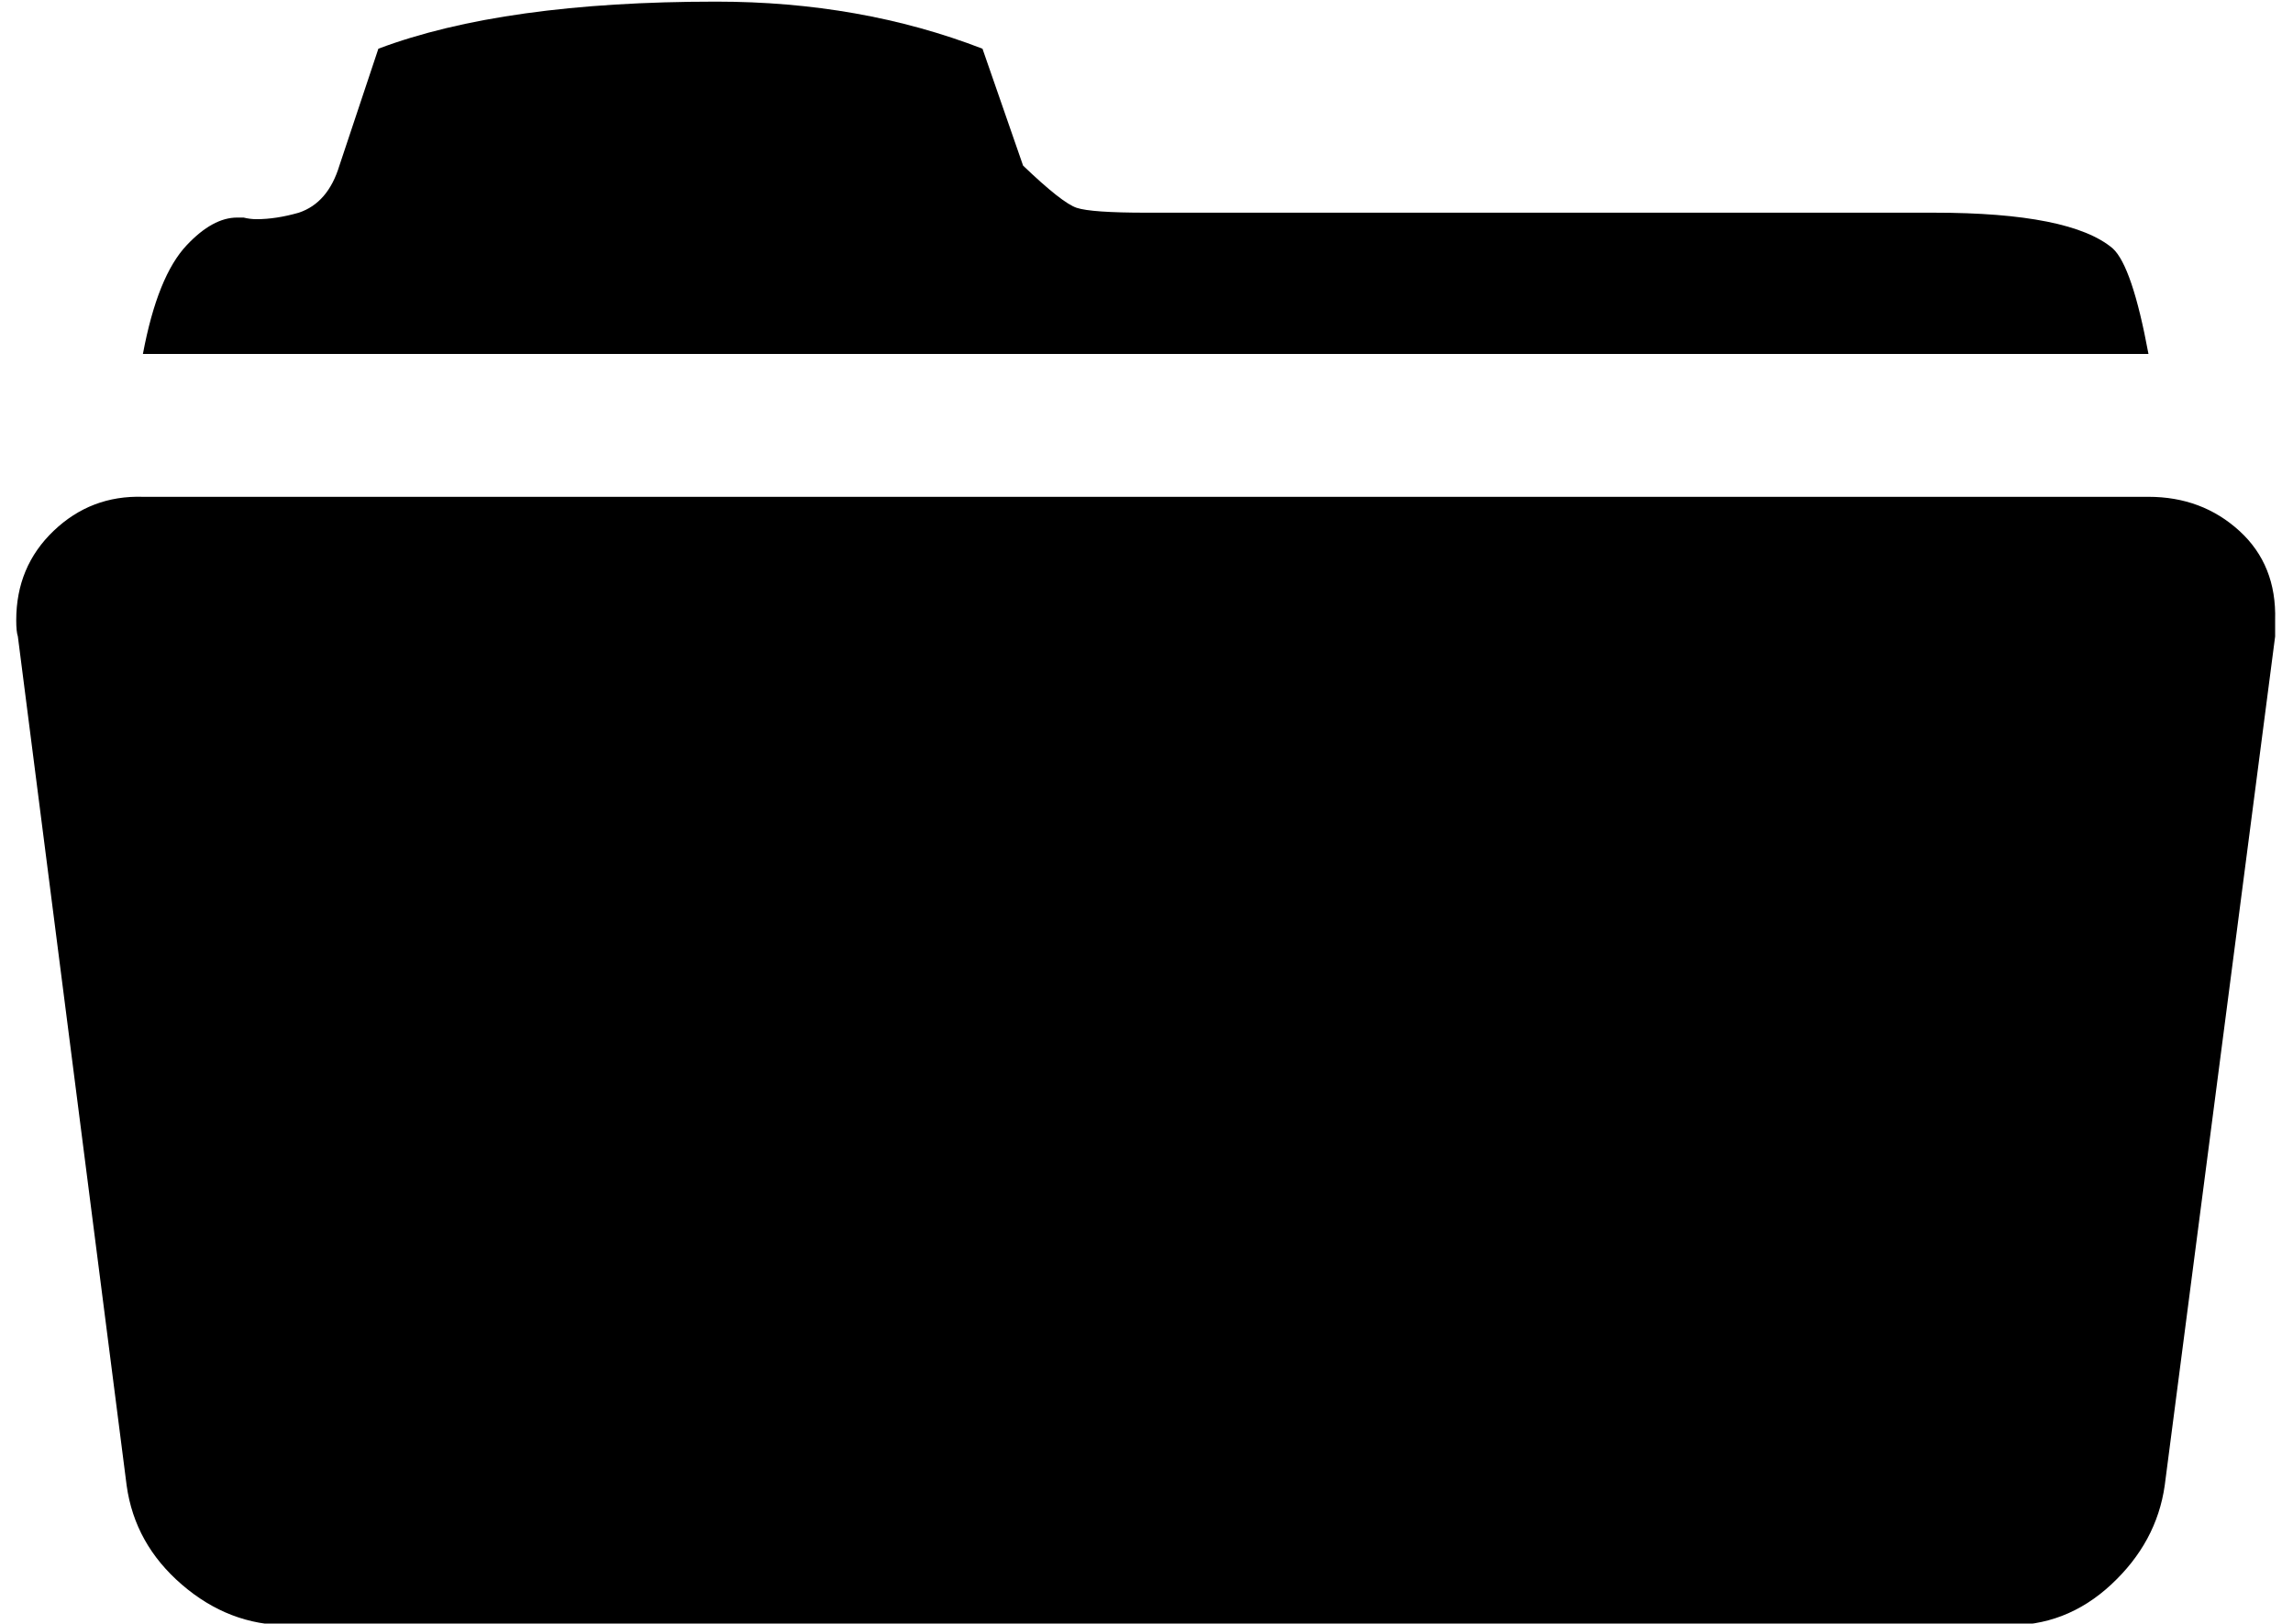
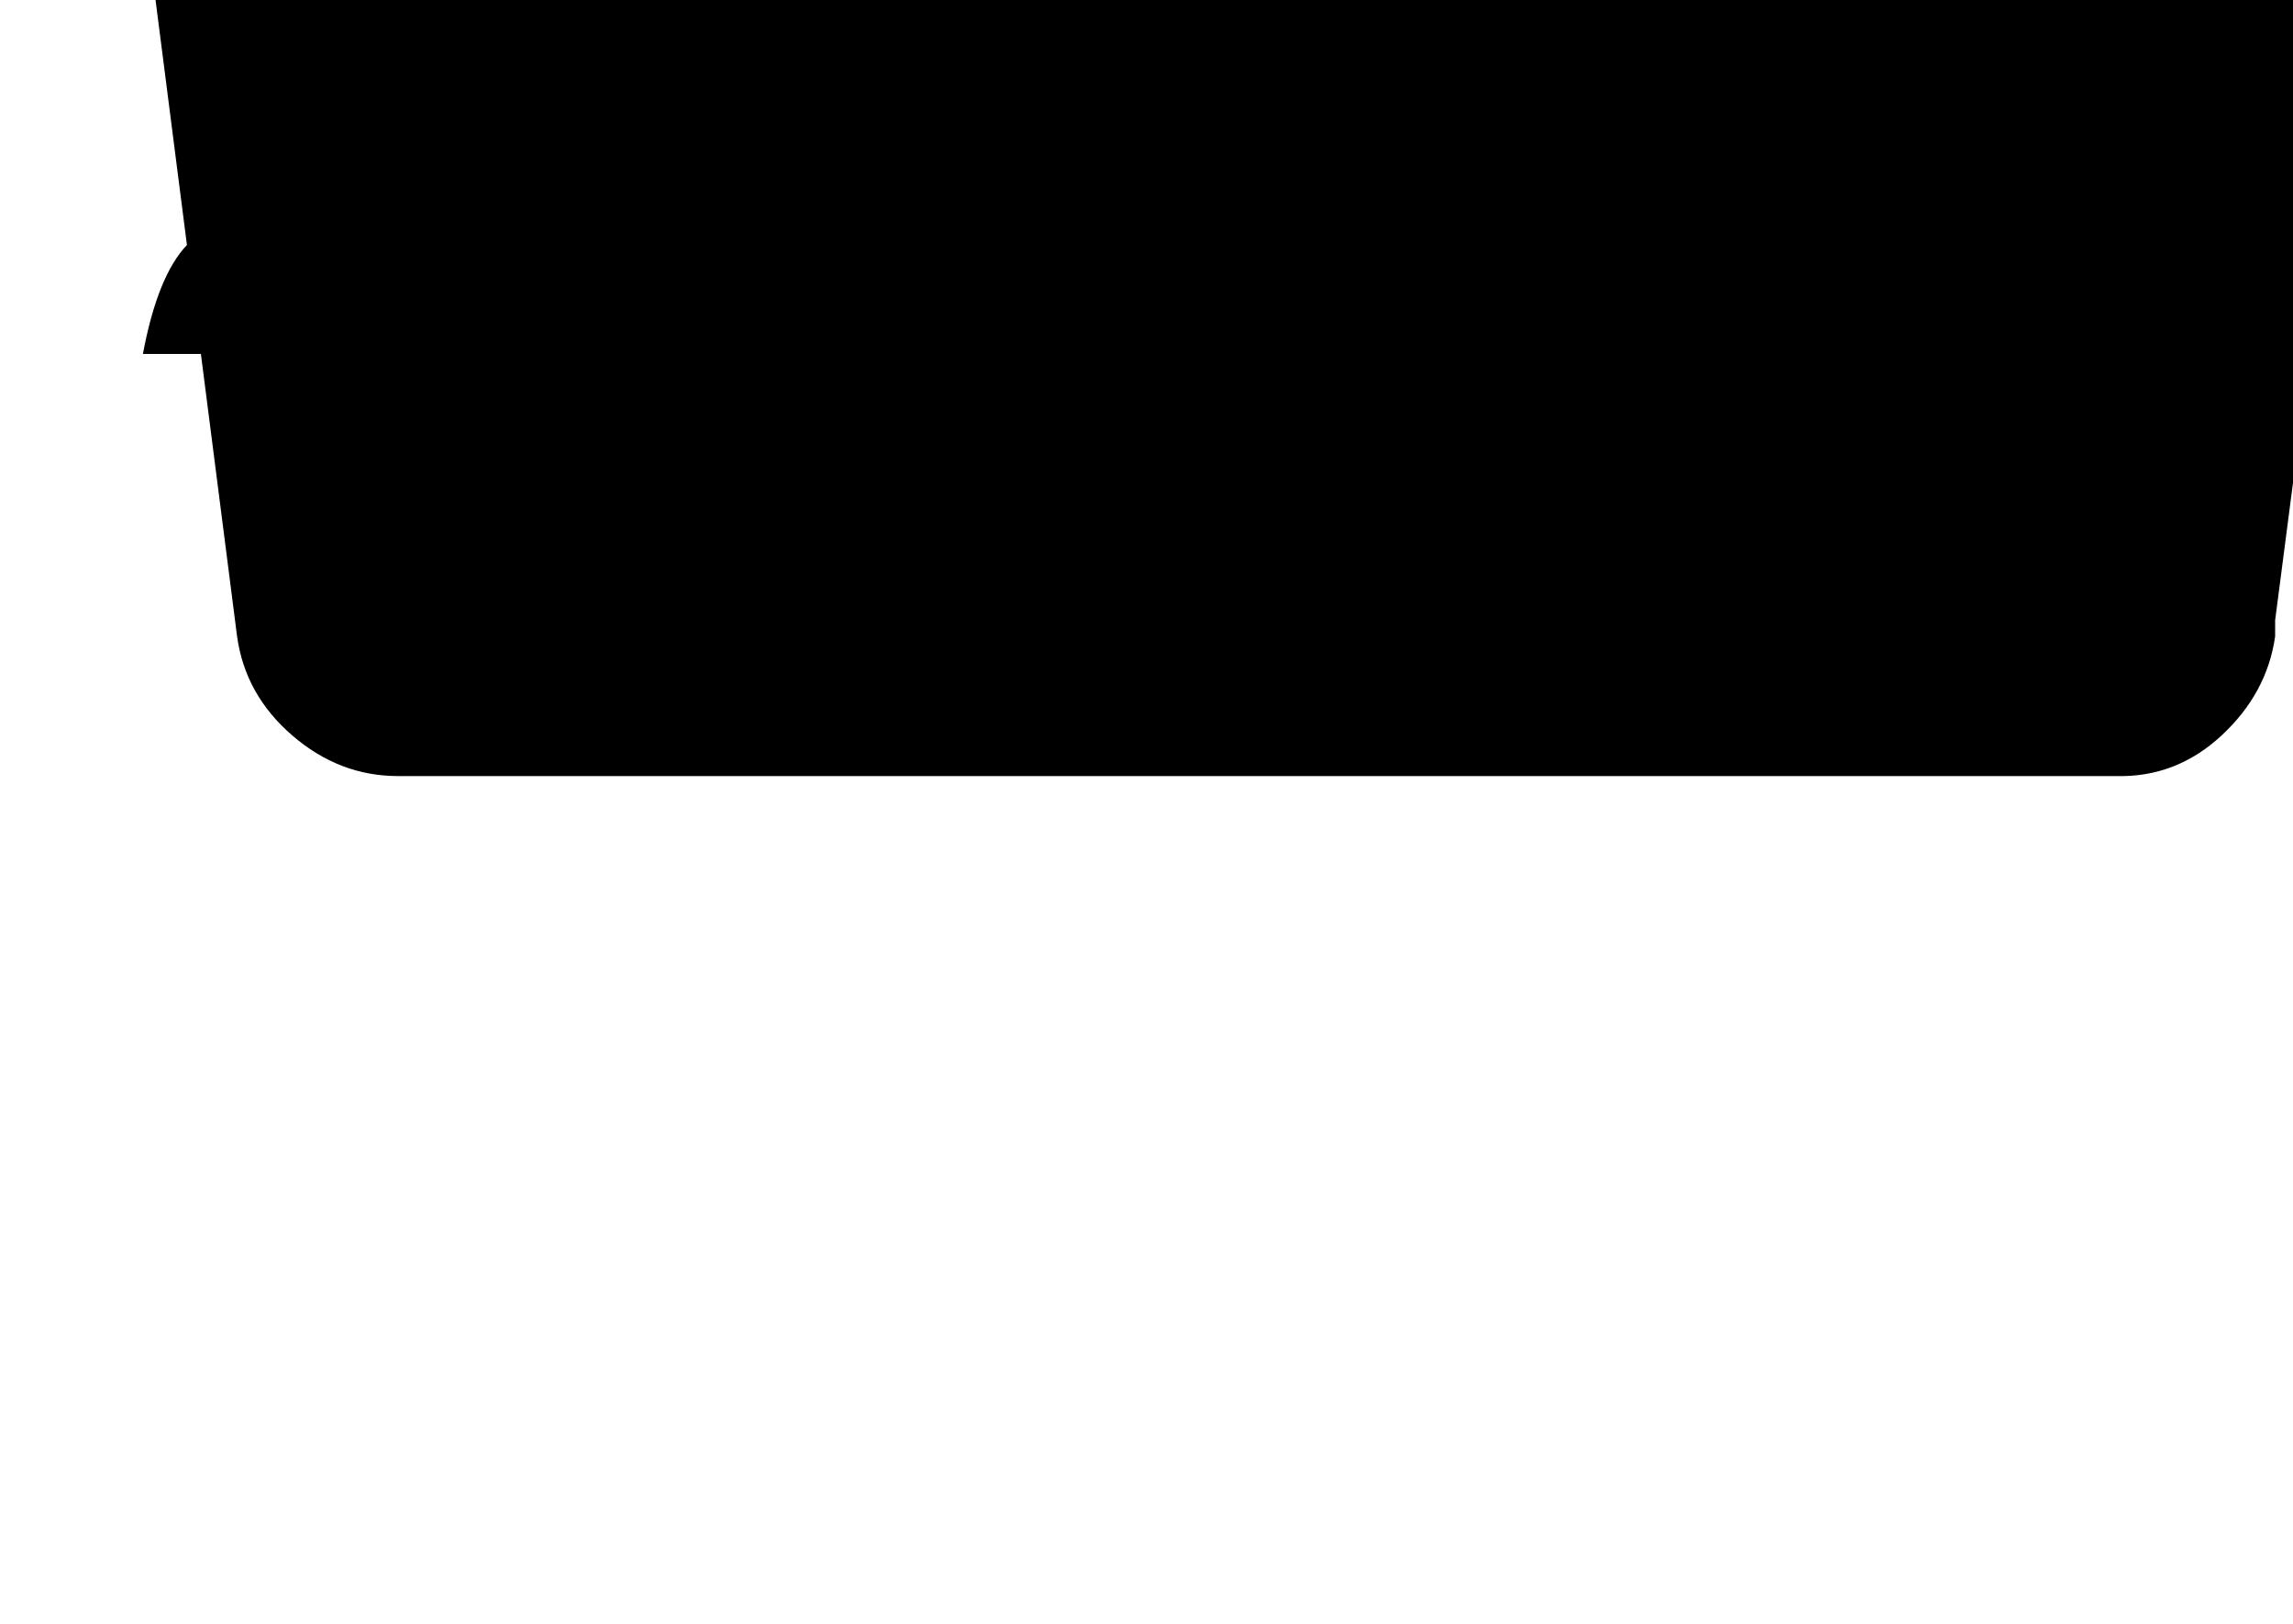
<svg xmlns="http://www.w3.org/2000/svg" version="1.1" viewBox="-10 0 1412 1000">
-   <path fill="currentColor" d="M1313 218h-1235q9 -48 27 -67q16 -17 31 -17h4q4 1 8 1q12 0 26 -4q18 -6 25 -29l24 -72q77 -29 208 -29q89 0 164 29l25 72q24 23 33 26t43 3h485q84 0 110 22q12 11 22 65zM1391 382v10l-68 523q-5 35 -33 61t-65 25h-1058q-36 0 -65 -25t-34 -61l-67 -523 q-1 -3 -1 -10q0 -33 23 -55t55 -21h1235q33 0 56 21t22 55z" />
+   <path fill="currentColor" d="M1313 218h-1235q9 -48 27 -67q16 -17 31 -17h4q4 1 8 1q12 0 26 -4q18 -6 25 -29l24 -72q77 -29 208 -29q89 0 164 29l25 72q24 23 33 26t43 3h485q84 0 110 22q12 11 22 65zM1391 382v10q-5 35 -33 61t-65 25h-1058q-36 0 -65 -25t-34 -61l-67 -523 q-1 -3 -1 -10q0 -33 23 -55t55 -21h1235q33 0 56 21t22 55z" />
</svg>